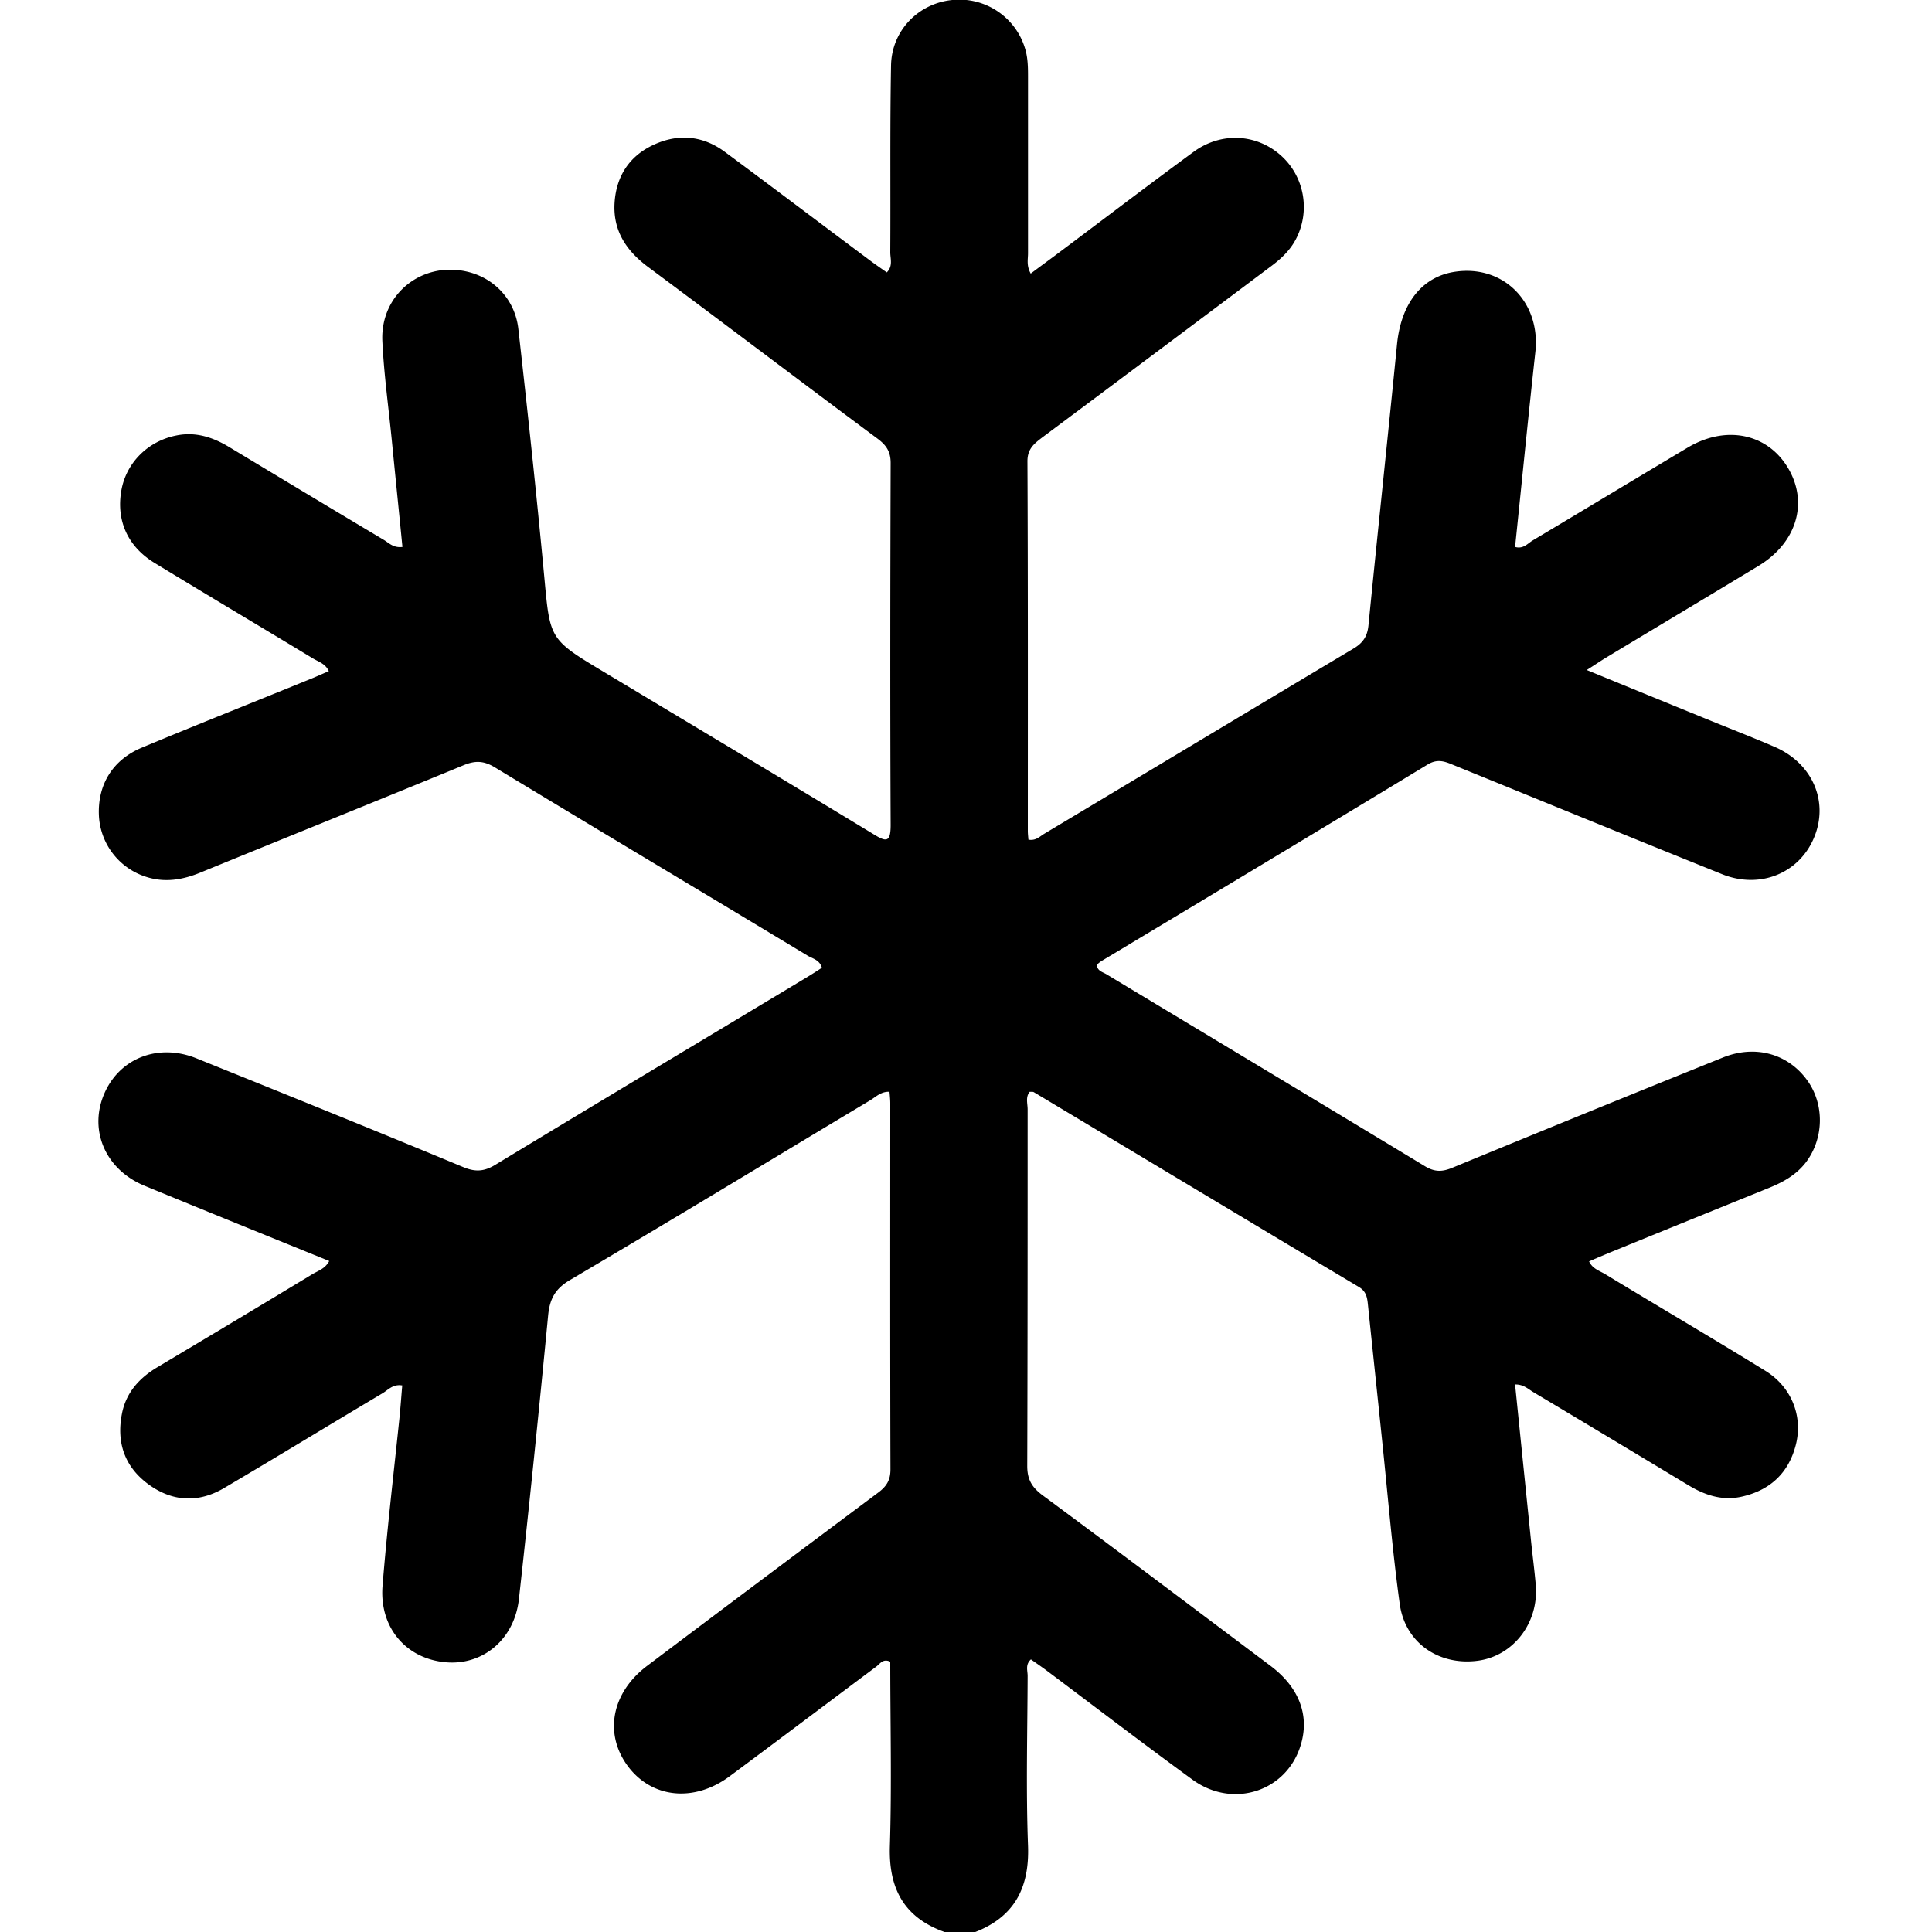
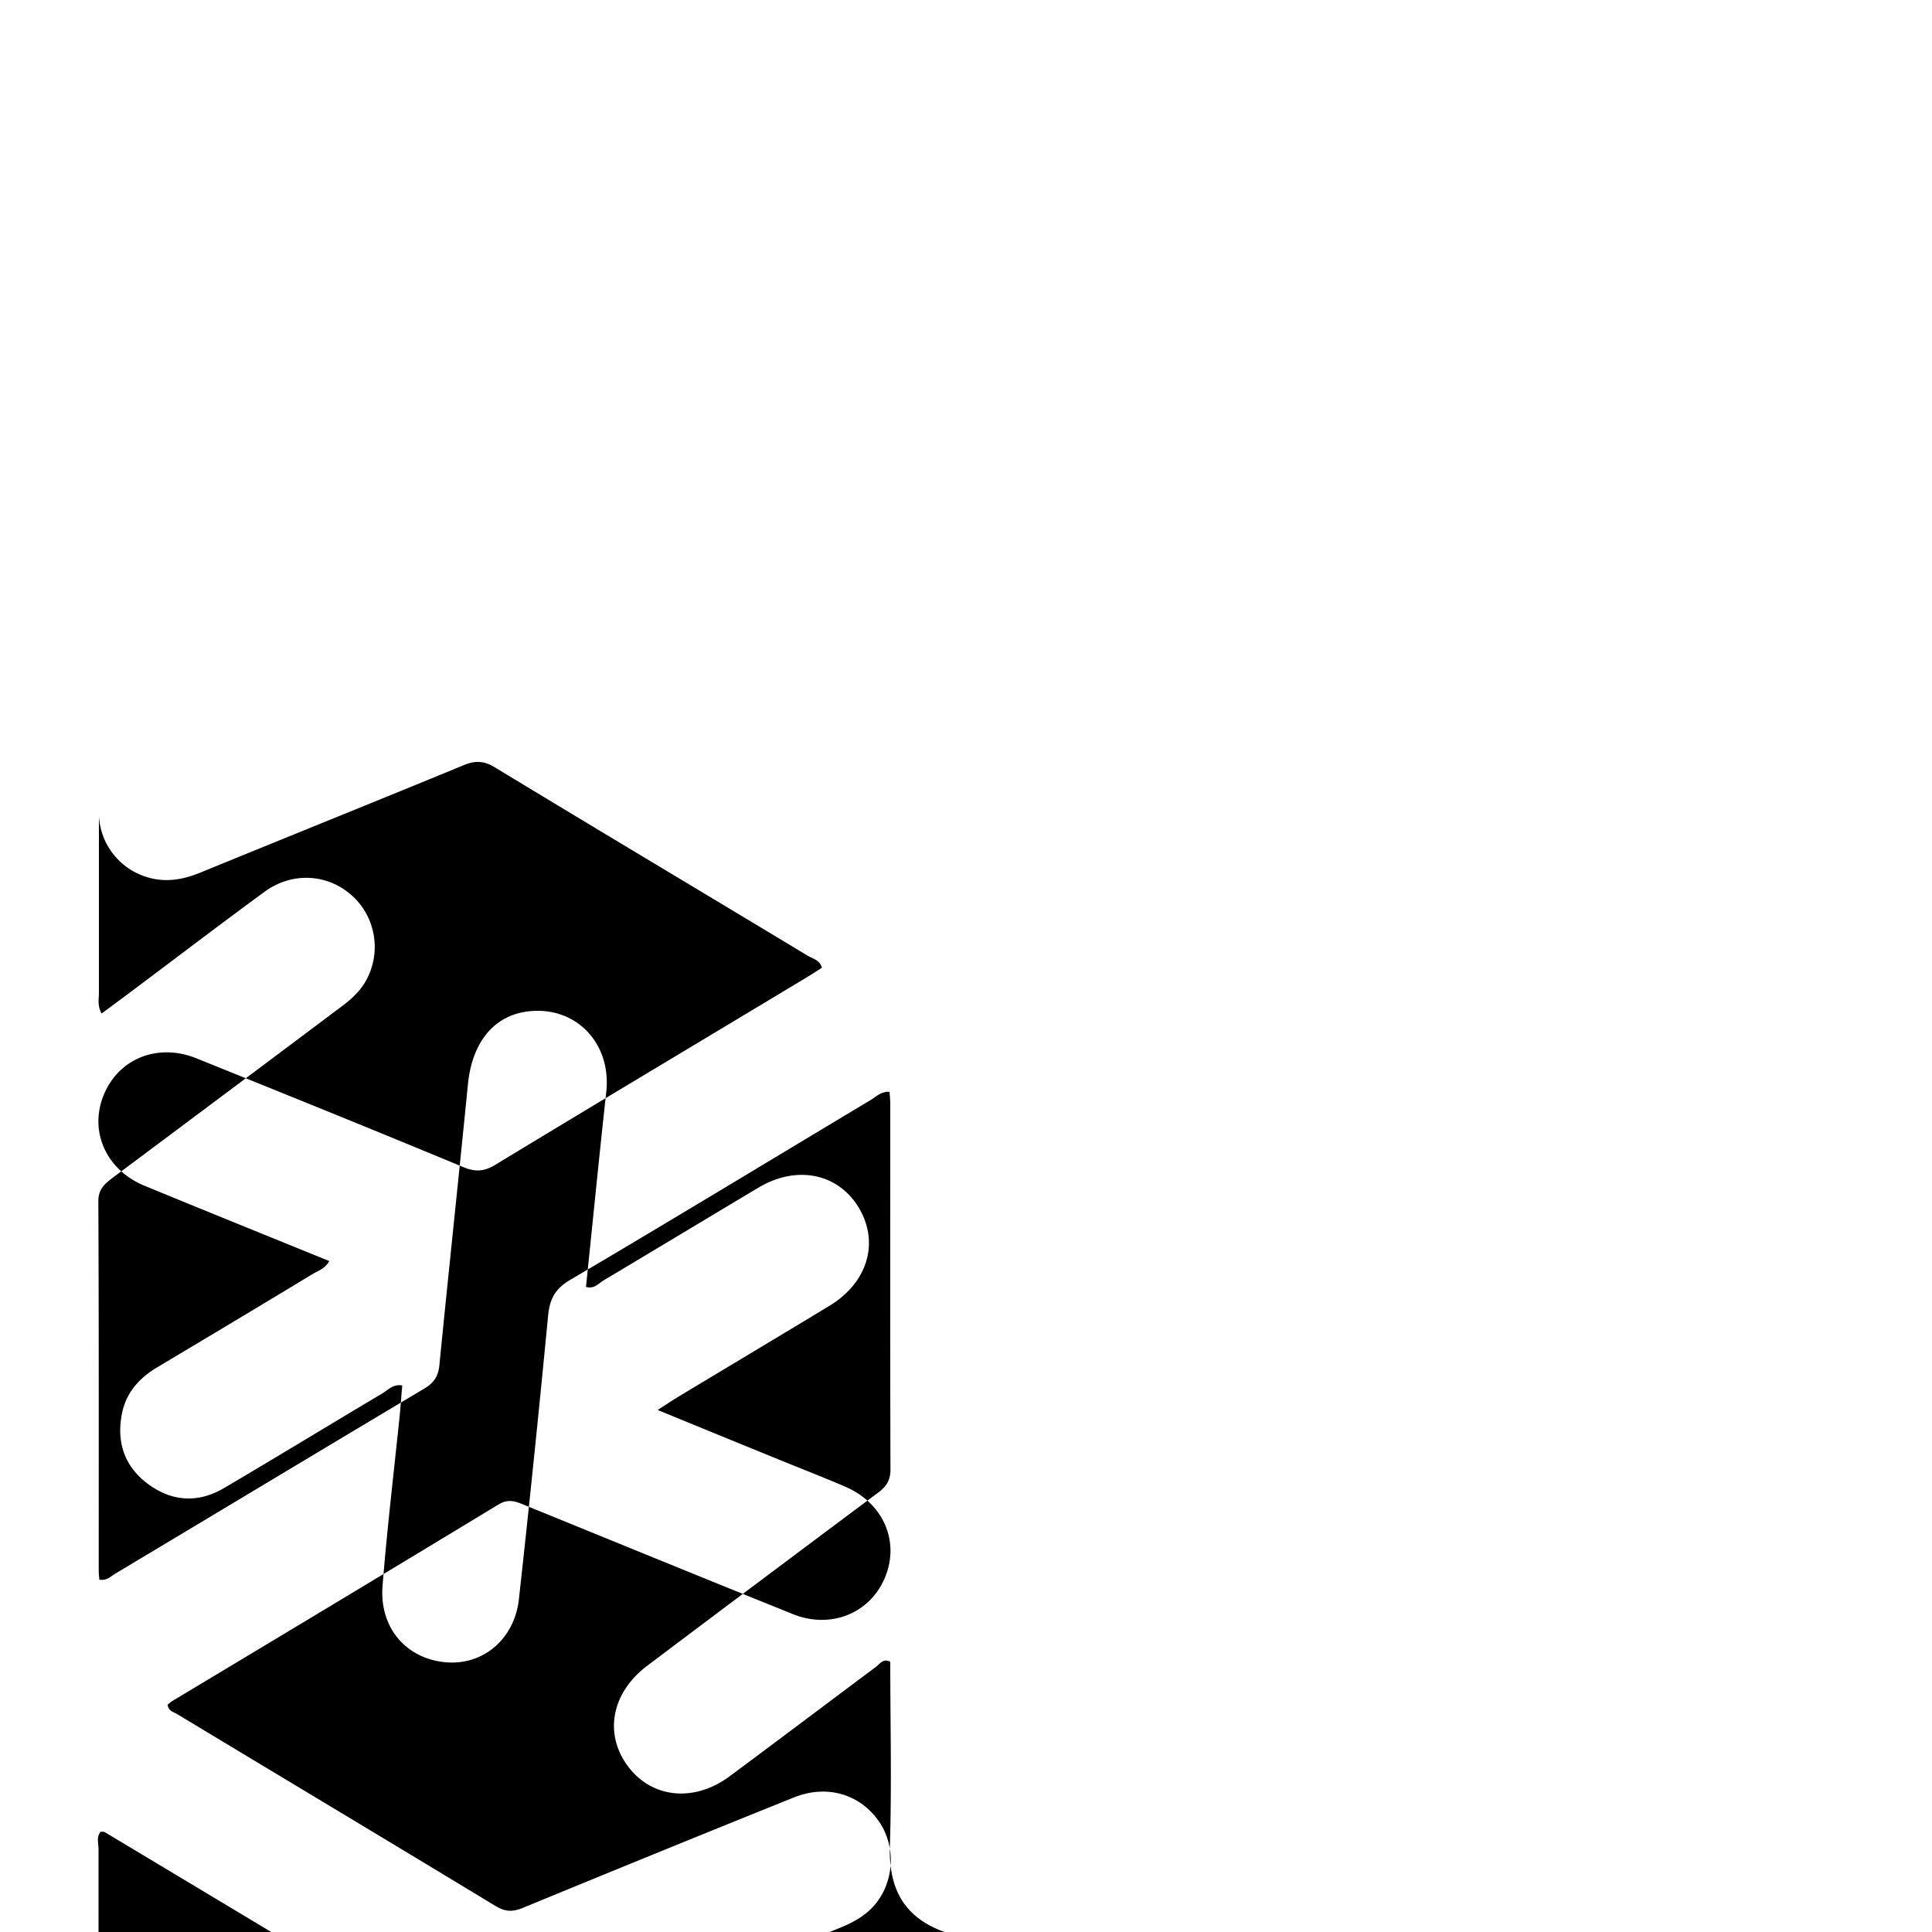
<svg xmlns="http://www.w3.org/2000/svg" data-name="Calque 2" viewBox="0 0 100 100">
-   <path d="M48.89 100c-2.1-.75-2.9-2.25-2.83-4.45.1-3.18.02-6.37.02-9.54-.38-.18-.53.11-.72.25-2.53 1.89-5.05 3.79-7.58 5.67-1.85 1.38-4.04 1.15-5.28-.51-1.25-1.68-.85-3.81 1-5.2 3.98-3 7.96-5.98 11.95-8.96.43-.32.64-.64.64-1.2-.02-6.31-.01-12.63-.01-18.94 0-.19-.02-.38-.04-.61-.43-.02-.69.25-.98.43-5.19 3.11-10.36 6.25-15.57 9.32-.77.46-1.04.99-1.12 1.84-.47 4.89-.97 9.78-1.51 14.66-.23 2.09-1.86 3.44-3.77 3.28-2.05-.17-3.46-1.78-3.29-3.95.23-2.89.57-5.76.87-8.64.06-.58.1-1.16.15-1.74-.48-.08-.73.23-1.01.4-2.74 1.63-5.46 3.29-8.21 4.91-1.34.79-2.7.71-3.94-.21-1.21-.9-1.64-2.15-1.35-3.63.21-1.09.89-1.85 1.83-2.41 2.68-1.6 5.36-3.2 8.03-4.82.3-.18.66-.28.87-.68-3.2-1.3-6.39-2.59-9.57-3.9-2.07-.86-2.92-2.97-2.02-4.88.83-1.76 2.79-2.49 4.72-1.71 4.61 1.86 9.22 3.72 13.81 5.63.65.27 1.11.22 1.69-.14 5.34-3.24 10.7-6.44 16.05-9.66.28-.17.55-.34.82-.52-.11-.4-.47-.47-.73-.62-5.4-3.26-10.82-6.49-16.21-9.76-.57-.34-1.01-.35-1.61-.1-4.54 1.87-9.09 3.7-13.63 5.56-.91.37-1.81.52-2.75.23a3.505 3.505 0 01-2.49-3.17c-.08-1.61.71-2.91 2.24-3.54 2.88-1.2 5.78-2.35 8.67-3.53.33-.13.65-.28.99-.42-.18-.4-.55-.49-.84-.67-2.72-1.65-5.47-3.28-8.19-4.94-1.39-.85-1.98-2.2-1.71-3.74.25-1.43 1.37-2.56 2.85-2.85.98-.2 1.86.08 2.7.58 2.67 1.61 5.35 3.22 8.03 4.82.27.16.5.43.97.37-.18-1.84-.37-3.68-.55-5.52-.17-1.72-.41-3.43-.49-5.15-.1-2.4 2.02-4.1 4.34-3.59 1.43.31 2.53 1.45 2.7 2.98.48 4.27.94 8.54 1.34 12.81.3 3.24.25 3.24 3.07 4.93 4.66 2.8 9.32 5.58 13.96 8.4.65.4.9.47.9-.46-.03-6.25-.02-12.5 0-18.75 0-.61-.25-.94-.7-1.27-3.97-2.95-7.91-5.94-11.88-8.89-1.12-.84-1.8-1.88-1.71-3.31.09-1.38.77-2.42 2.03-3 1.28-.59 2.55-.47 3.69.38 2.54 1.88 5.05 3.78 7.58 5.67.26.19.52.37.79.56.33-.33.18-.71.18-1.04.02-3.22-.02-6.45.04-9.67.03-1.81 1.42-3.22 3.17-3.39 1.75-.18 3.38.95 3.81 2.67.1.4.11.84.11 1.26v9.18c0 .31-.09.64.14 1.05.4-.3.78-.58 1.16-.86 2.42-1.81 4.83-3.65 7.27-5.44 1.42-1.04 3.24-.94 4.5.17 1.24 1.09 1.56 2.9.79 4.36-.31.59-.79 1.03-1.32 1.42-3.93 2.95-7.86 5.89-11.8 8.83-.42.32-.77.59-.77 1.23.03 6.38.02 12.76.02 19.14 0 .15.02.3.03.45.39.07.59-.17.83-.31 5.33-3.19 10.65-6.39 15.98-9.57.49-.29.73-.62.79-1.2.48-4.86 1-9.71 1.48-14.56.21-2.12 1.3-3.52 3.04-3.76 2.49-.35 4.4 1.6 4.12 4.16-.37 3.36-.7 6.72-1.05 10.09.42.12.64-.17.9-.33 2.68-1.6 5.35-3.21 8.03-4.81 1.98-1.18 4.12-.74 5.19 1.04 1.08 1.8.46 3.88-1.52 5.08-2.61 1.58-5.24 3.15-7.86 4.73-.3.18-.59.38-1.03.66 2.07.85 4 1.64 5.94 2.43 1.26.52 2.54 1.01 3.79 1.55 1.98.86 2.82 2.87 2.02 4.73-.78 1.82-2.79 2.64-4.74 1.86-4.67-1.88-9.33-3.79-14-5.69-.43-.18-.79-.27-1.26.02-5.62 3.41-11.25 6.79-16.88 10.17-.08.05-.15.12-.23.18.02.34.32.38.52.51 5.49 3.31 10.98 6.6 16.46 9.92.51.31.9.3 1.43.08 4.66-1.92 9.32-3.82 13.99-5.7 1.68-.68 3.37-.2 4.36 1.16.92 1.26.88 3.04-.07 4.28-.5.64-1.17 1.01-1.91 1.31-2.74 1.11-5.48 2.22-8.22 3.34-.36.15-.72.3-1.08.46.18.39.56.49.85.67 2.75 1.67 5.53 3.3 8.27 4.99 1.35.83 1.95 2.33 1.59 3.8-.37 1.5-1.36 2.41-2.87 2.73-.98.2-1.86-.1-2.69-.6-2.67-1.61-5.35-3.22-8.03-4.82-.27-.16-.51-.41-.95-.4.27 2.66.54 5.3.81 7.94.08.81.19 1.62.26 2.43.17 1.96-1.16 3.69-3.01 3.93-2 .26-3.75-.92-4.03-2.94-.39-2.83-.62-5.69-.92-8.54-.24-2.33-.49-4.66-.73-6.99-.04-.37-.1-.66-.47-.88-5.61-3.35-11.21-6.72-16.82-10.08-.05-.03-.12-.01-.21-.02-.23.27-.11.61-.11.91 0 6.15 0 12.3-.02 18.46 0 .71.25 1.11.8 1.52 3.95 2.92 7.87 5.88 11.8 8.83 1.47 1.11 2.02 2.55 1.56 4.08-.72 2.41-3.5 3.33-5.6 1.81-2.55-1.86-5.06-3.78-7.58-5.67-.26-.19-.52-.37-.79-.56-.3.27-.17.58-.17.85-.01 2.93-.09 5.86.02 8.79.08 2.19-.71 3.7-2.78 4.49h-1.56z" />
+   <path d="M48.89 100c-2.1-.75-2.9-2.25-2.83-4.45.1-3.18.02-6.37.02-9.54-.38-.18-.53.11-.72.25-2.53 1.89-5.05 3.79-7.58 5.67-1.85 1.38-4.04 1.15-5.28-.51-1.25-1.68-.85-3.81 1-5.2 3.98-3 7.96-5.98 11.95-8.96.43-.32.64-.64.64-1.2-.02-6.31-.01-12.63-.01-18.94 0-.19-.02-.38-.04-.61-.43-.02-.69.25-.98.43-5.19 3.11-10.36 6.25-15.57 9.32-.77.46-1.04.99-1.12 1.84-.47 4.89-.97 9.78-1.51 14.66-.23 2.09-1.86 3.44-3.77 3.28-2.05-.17-3.46-1.78-3.29-3.95.23-2.89.57-5.76.87-8.64.06-.58.1-1.16.15-1.74-.48-.08-.73.23-1.01.4-2.74 1.63-5.46 3.29-8.21 4.91-1.34.79-2.7.71-3.94-.21-1.21-.9-1.64-2.15-1.35-3.63.21-1.09.89-1.85 1.83-2.41 2.68-1.6 5.36-3.2 8.03-4.82.3-.18.66-.28.87-.68-3.2-1.3-6.39-2.59-9.57-3.9-2.07-.86-2.92-2.97-2.02-4.88.83-1.76 2.79-2.49 4.72-1.71 4.61 1.86 9.22 3.72 13.81 5.63.65.27 1.11.22 1.69-.14 5.34-3.24 10.7-6.44 16.05-9.66.28-.17.55-.34.82-.52-.11-.4-.47-.47-.73-.62-5.4-3.26-10.82-6.49-16.21-9.76-.57-.34-1.01-.35-1.61-.1-4.54 1.87-9.09 3.7-13.63 5.56-.91.37-1.81.52-2.75.23a3.505 3.505 0 01-2.49-3.17v9.18c0 .31-.09.64.14 1.05.4-.3.78-.58 1.16-.86 2.42-1.81 4.83-3.65 7.27-5.44 1.42-1.04 3.24-.94 4.5.17 1.24 1.09 1.56 2.9.79 4.36-.31.59-.79 1.03-1.32 1.42-3.93 2.95-7.86 5.89-11.8 8.83-.42.32-.77.59-.77 1.23.03 6.38.02 12.76.02 19.14 0 .15.02.3.03.45.39.07.59-.17.83-.31 5.33-3.19 10.65-6.39 15.98-9.57.49-.29.73-.62.79-1.2.48-4.86 1-9.71 1.48-14.56.21-2.12 1.3-3.52 3.04-3.76 2.49-.35 4.4 1.6 4.12 4.16-.37 3.36-.7 6.72-1.05 10.09.42.12.64-.17.9-.33 2.68-1.6 5.35-3.21 8.03-4.81 1.98-1.18 4.12-.74 5.19 1.04 1.08 1.8.46 3.88-1.52 5.08-2.61 1.58-5.24 3.15-7.86 4.73-.3.18-.59.38-1.03.66 2.07.85 4 1.64 5.94 2.43 1.26.52 2.54 1.01 3.79 1.55 1.98.86 2.82 2.87 2.02 4.73-.78 1.82-2.79 2.64-4.74 1.86-4.67-1.88-9.33-3.79-14-5.69-.43-.18-.79-.27-1.26.02-5.62 3.41-11.25 6.79-16.88 10.17-.08.05-.15.12-.23.18.02.34.32.38.52.51 5.49 3.31 10.98 6.6 16.46 9.92.51.31.9.3 1.43.08 4.66-1.92 9.32-3.82 13.99-5.7 1.68-.68 3.37-.2 4.36 1.16.92 1.26.88 3.04-.07 4.28-.5.64-1.17 1.01-1.91 1.31-2.74 1.11-5.48 2.22-8.22 3.34-.36.15-.72.3-1.08.46.18.39.56.49.85.67 2.75 1.67 5.53 3.3 8.27 4.99 1.35.83 1.95 2.33 1.59 3.8-.37 1.5-1.36 2.41-2.87 2.73-.98.2-1.86-.1-2.69-.6-2.67-1.61-5.35-3.22-8.03-4.82-.27-.16-.51-.41-.95-.4.27 2.66.54 5.3.81 7.94.08.81.19 1.62.26 2.43.17 1.96-1.16 3.69-3.01 3.93-2 .26-3.75-.92-4.03-2.94-.39-2.83-.62-5.69-.92-8.54-.24-2.33-.49-4.66-.73-6.99-.04-.37-.1-.66-.47-.88-5.61-3.35-11.21-6.72-16.82-10.08-.05-.03-.12-.01-.21-.02-.23.27-.11.61-.11.91 0 6.15 0 12.3-.02 18.46 0 .71.25 1.11.8 1.52 3.95 2.92 7.87 5.88 11.8 8.83 1.47 1.11 2.02 2.55 1.56 4.08-.72 2.41-3.5 3.33-5.6 1.81-2.55-1.86-5.06-3.78-7.58-5.67-.26-.19-.52-.37-.79-.56-.3.27-.17.58-.17.85-.01 2.93-.09 5.86.02 8.79.08 2.19-.71 3.7-2.78 4.49h-1.56z" />
</svg>